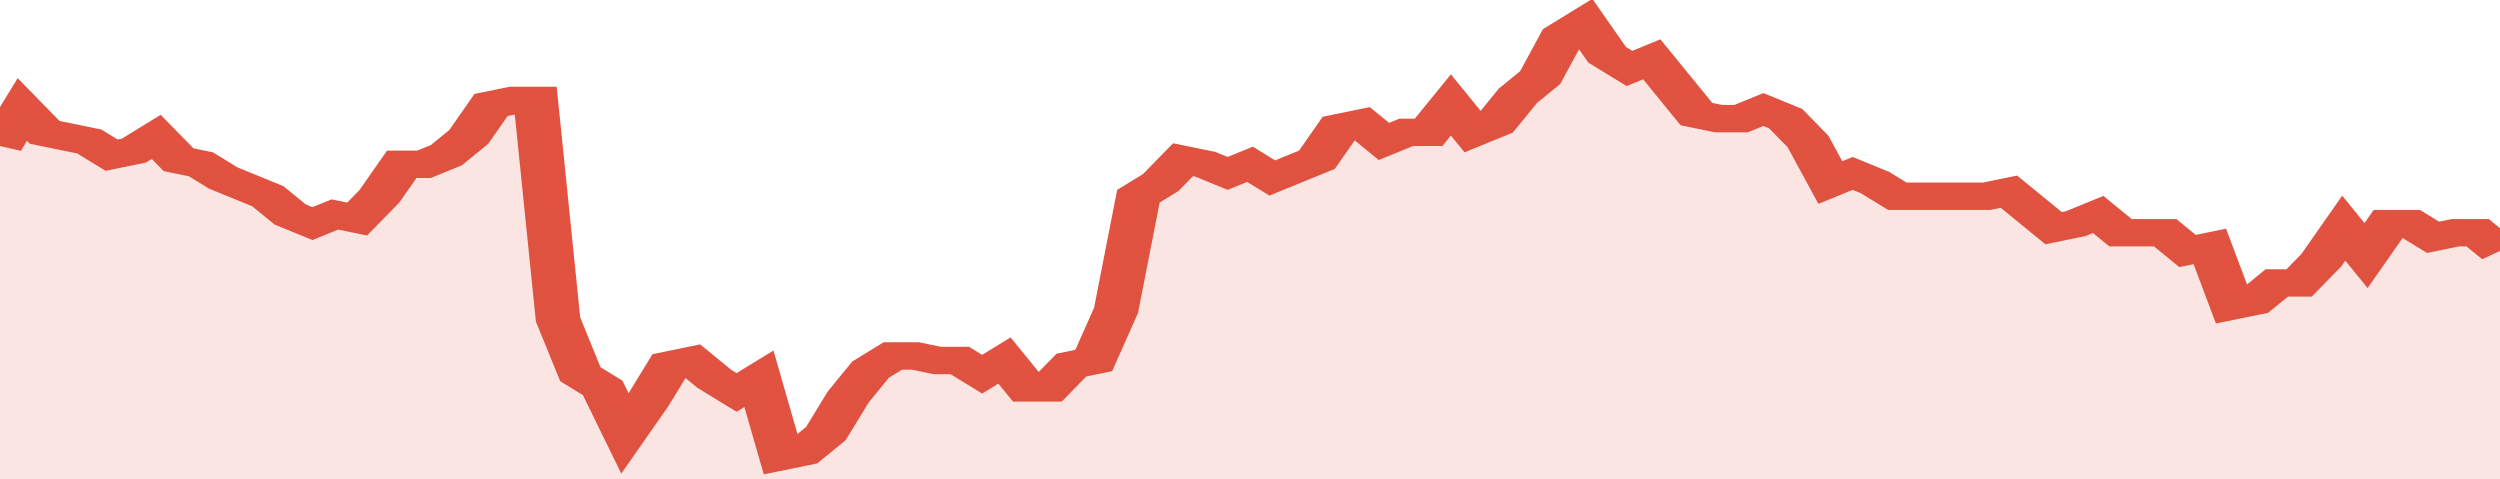
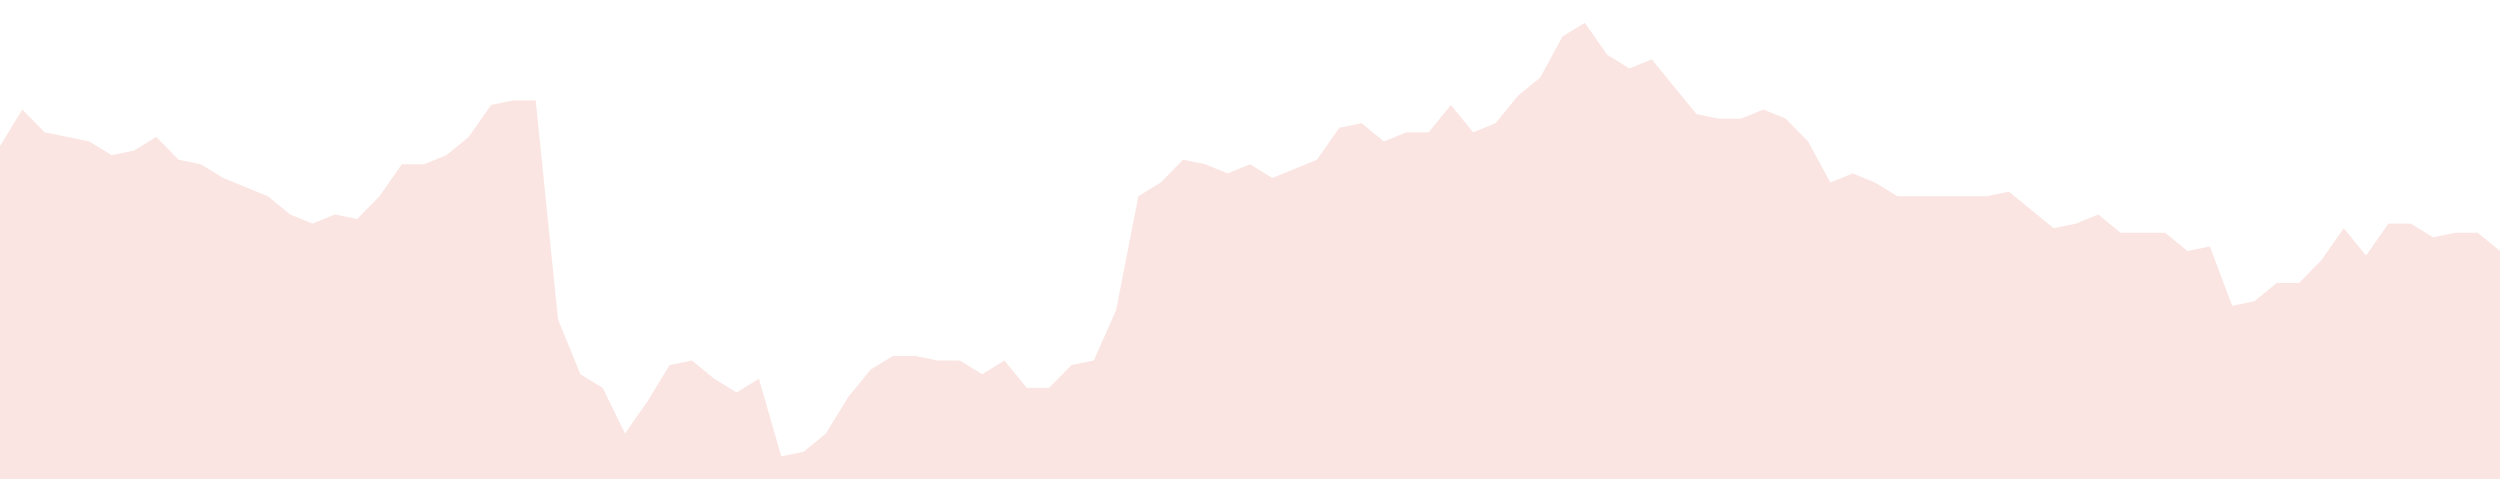
<svg xmlns="http://www.w3.org/2000/svg" viewBox="0 0 336 105" width="120" height="23" preserveAspectRatio="none">
-   <polyline fill="none" stroke="#E15241" stroke-width="6" points="0, 32 3, 24 6, 29 9, 30 12, 31 15, 34 18, 33 21, 30 24, 35 27, 36 30, 39 33, 41 36, 43 39, 47 42, 49 45, 47 48, 48 51, 43 54, 36 57, 36 60, 34 63, 30 66, 23 69, 22 72, 22 75, 70 78, 82 81, 85 84, 95 87, 88 90, 80 93, 79 96, 83 99, 86 102, 83 105, 100 108, 99 111, 95 114, 87 117, 81 120, 78 123, 78 126, 79 129, 79 132, 82 135, 79 138, 85 141, 85 144, 80 147, 79 150, 68 153, 43 156, 40 159, 35 162, 36 165, 38 168, 36 171, 39 174, 37 177, 35 180, 28 183, 27 186, 31 189, 29 192, 29 195, 23 198, 29 201, 27 204, 21 207, 17 210, 8 213, 5 216, 12 219, 15 222, 13 225, 19 228, 25 231, 26 234, 26 237, 24 240, 26 243, 31 246, 40 249, 38 252, 40 255, 43 258, 43 261, 43 264, 43 267, 43 270, 42 273, 46 276, 50 279, 49 282, 47 285, 51 288, 51 291, 51 294, 55 297, 54 300, 67 303, 66 306, 62 309, 62 312, 57 315, 50 318, 56 321, 49 324, 49 327, 52 330, 51 333, 51 336, 55 336, 55 "> </polyline>
  <polygon fill="#E15241" opacity="0.15" points="0, 105 0, 32 3, 24 6, 29 9, 30 12, 31 15, 34 18, 33 21, 30 24, 35 27, 36 30, 39 33, 41 36, 43 39, 47 42, 49 45, 47 48, 48 51, 43 54, 36 57, 36 60, 34 63, 30 66, 23 69, 22 72, 22 75, 70 78, 82 81, 85 84, 95 87, 88 90, 80 93, 79 96, 83 99, 86 102, 83 105, 100 108, 99 111, 95 114, 87 117, 81 120, 78 123, 78 126, 79 129, 79 132, 82 135, 79 138, 85 141, 85 144, 80 147, 79 150, 68 153, 43 156, 40 159, 35 162, 36 165, 38 168, 36 171, 39 174, 37 177, 35 180, 28 183, 27 186, 31 189, 29 192, 29 195, 23 198, 29 201, 27 204, 21 207, 17 210, 8 213, 5 216, 12 219, 15 222, 13 225, 19 228, 25 231, 26 234, 26 237, 24 240, 26 243, 31 246, 40 249, 38 252, 40 255, 43 258, 43 261, 43 264, 43 267, 43 270, 42 273, 46 276, 50 279, 49 282, 47 285, 51 288, 51 291, 51 294, 55 297, 54 300, 67 303, 66 306, 62 309, 62 312, 57 315, 50 318, 56 321, 49 324, 49 327, 52 330, 51 333, 51 336, 55 336, 105 " />
</svg>